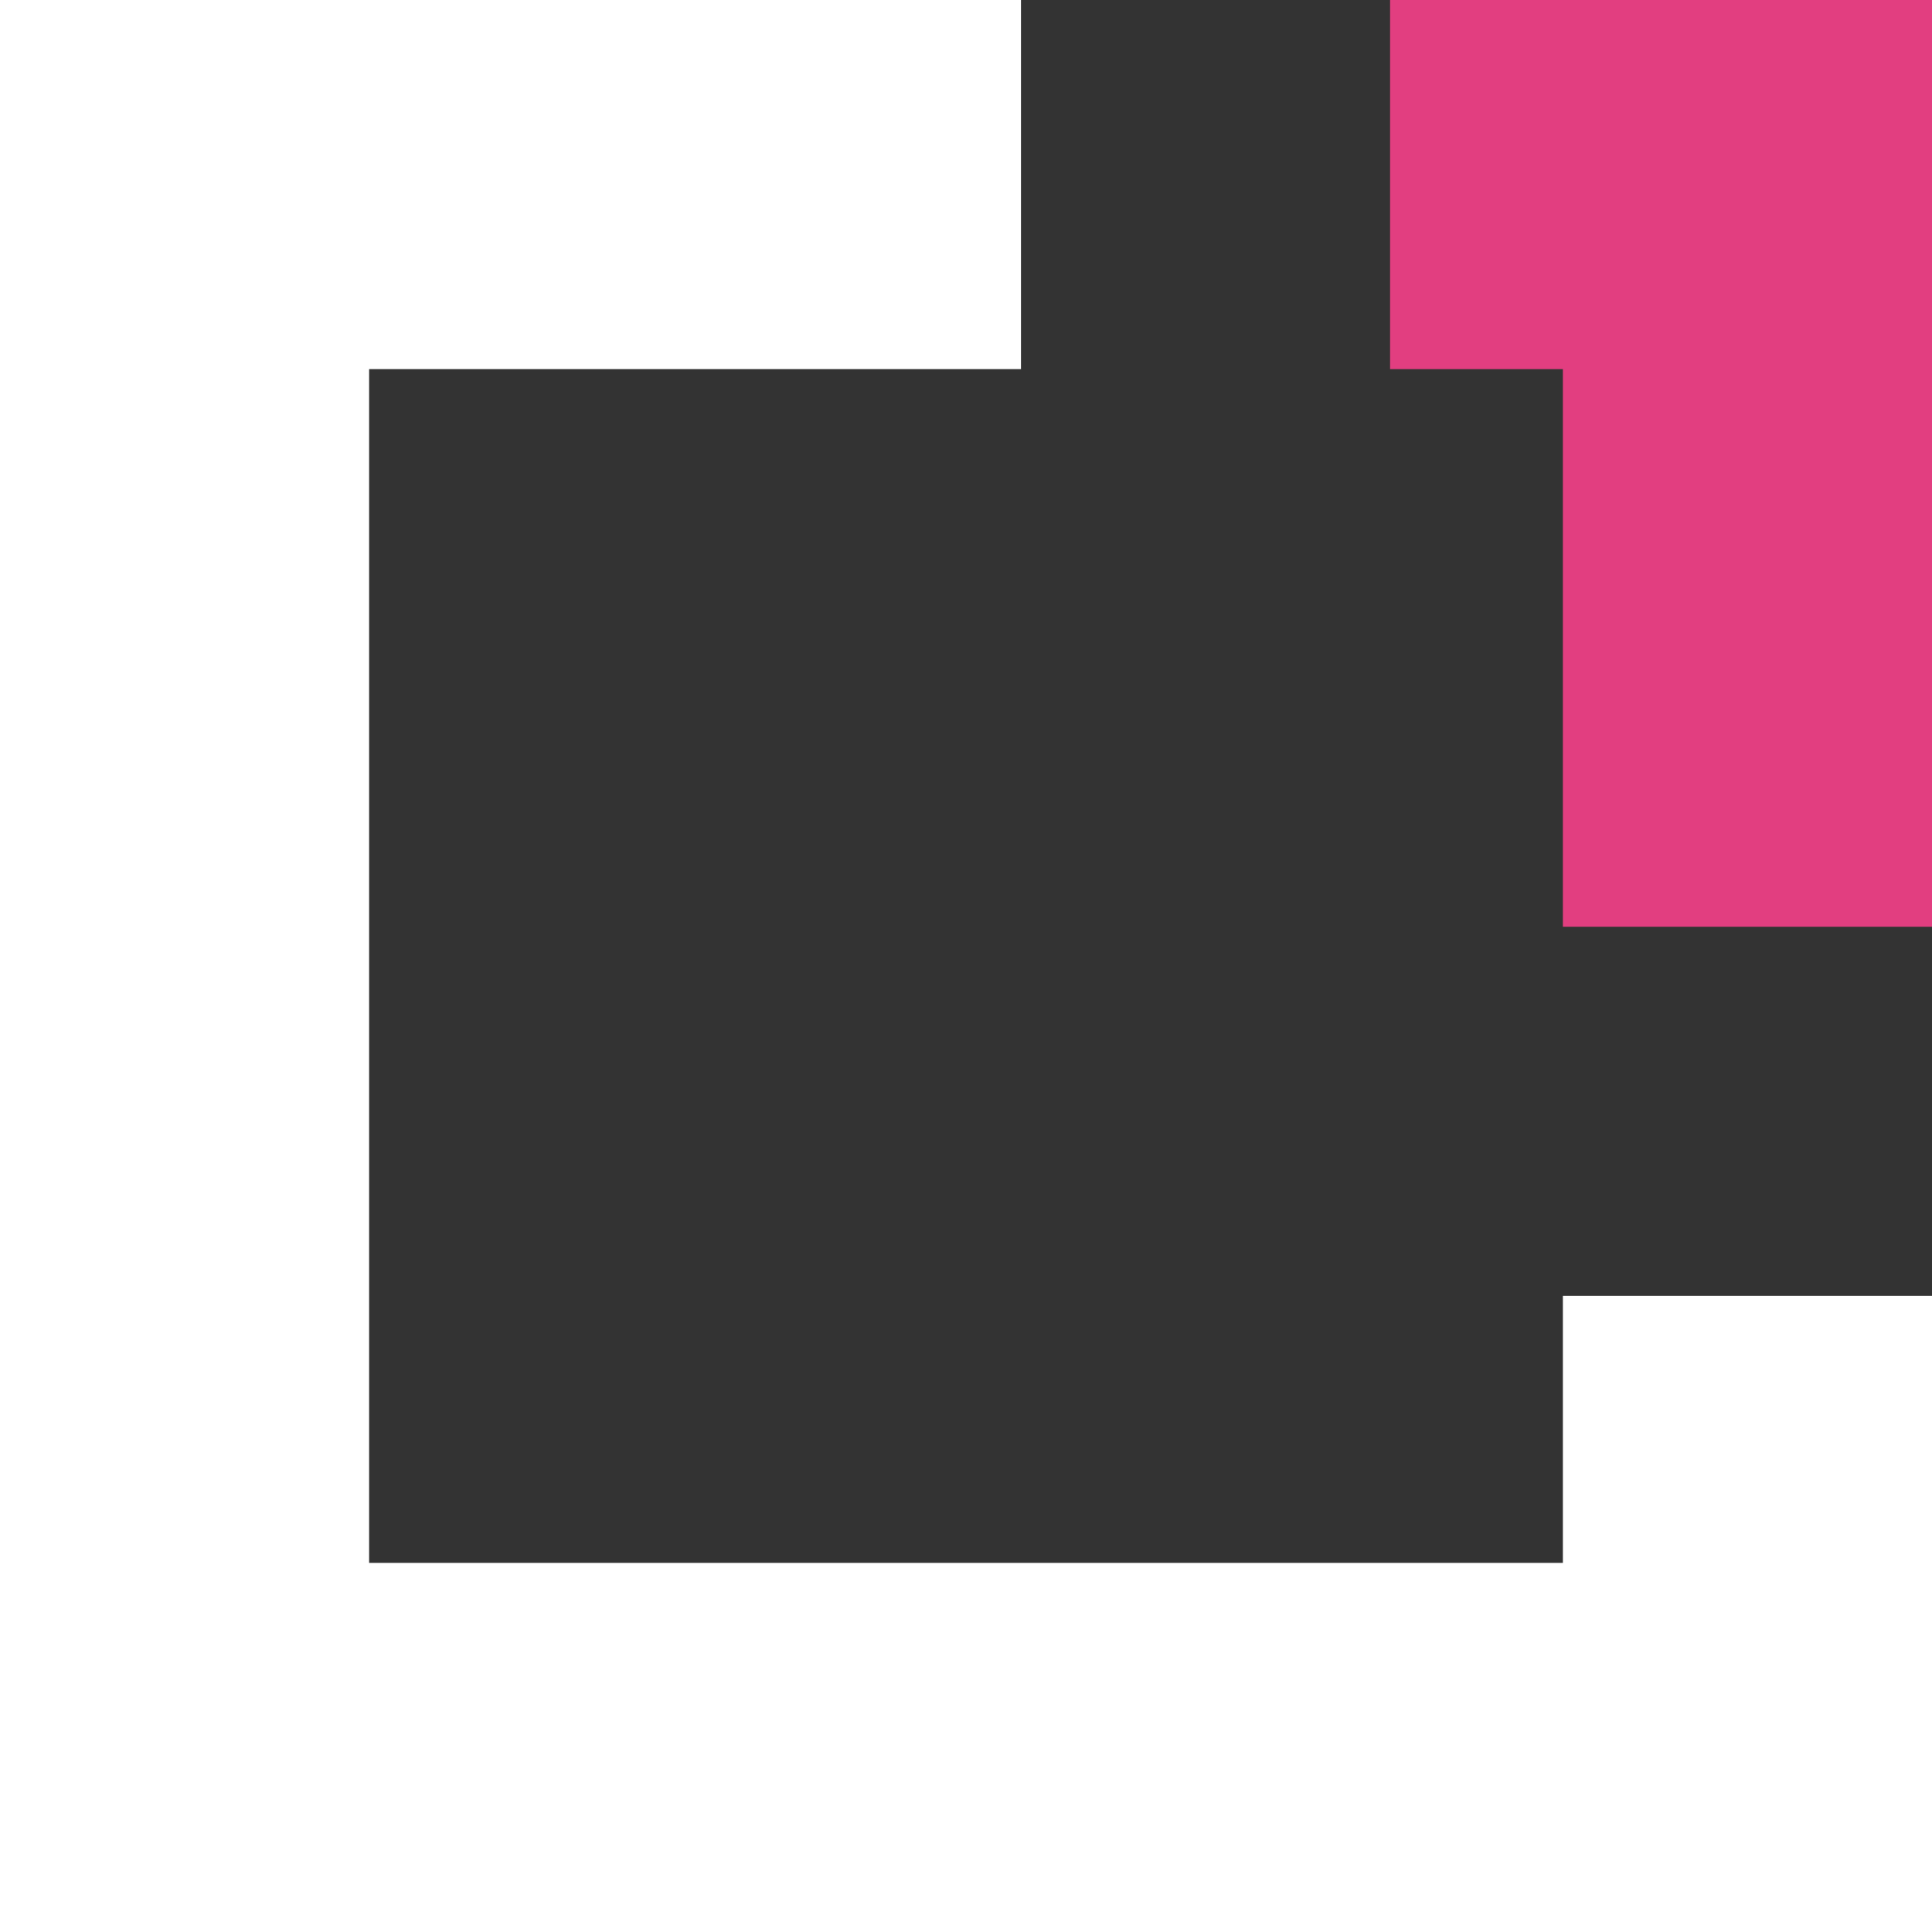
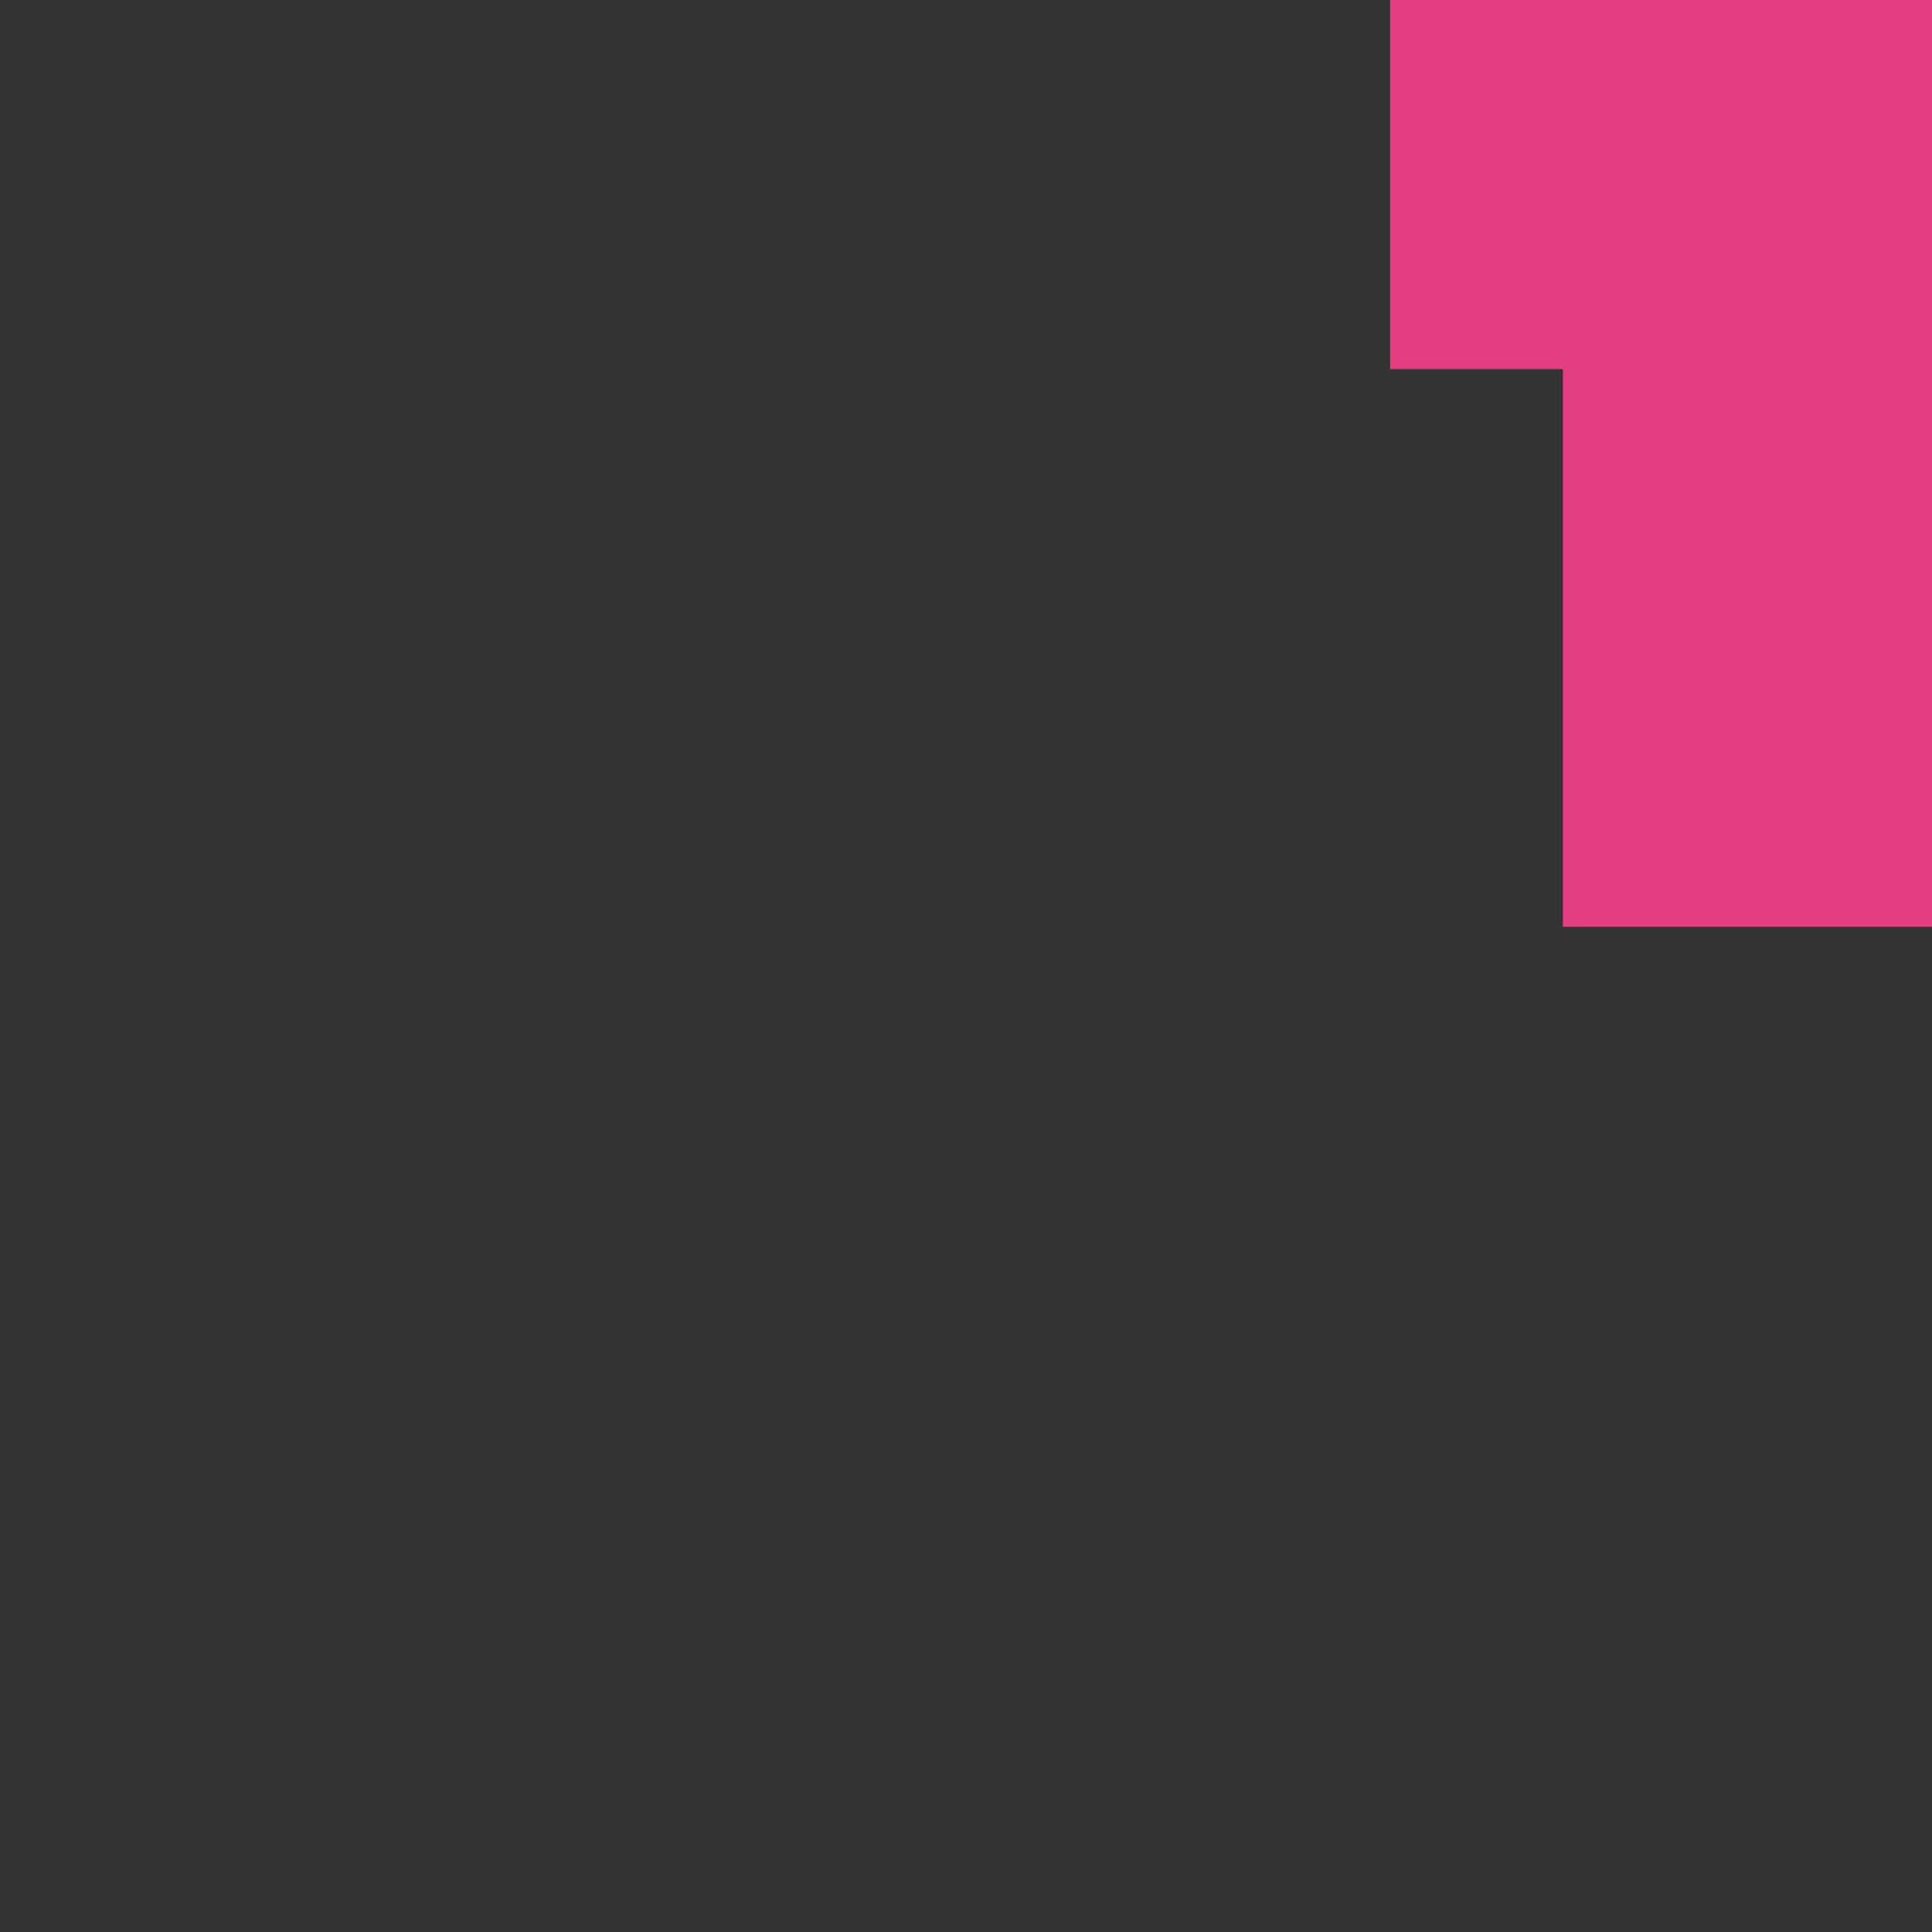
<svg xmlns="http://www.w3.org/2000/svg" version="1.1" id="Layer_1" x="0px" y="0px" viewBox="-378 262.1 24.6 24.6" style="enable-background:new -378 262.1 24.6 24.6;" xml:space="preserve">
  <rect x="-378" y="262.1" width="24.6" height="24.6" fill="#333333" stroke="none" />
  <style type="text/css">
	.st0{fill:#FFFFFF;}
	.st1{fill:#E23E80;}
</style>
-   <polygon class="st0" points="-358.1,278.6 -358.1,282 -373.3,282 -373.3,266.8 -365,266.8 -365,262.1 -373.4,262.1 -378,262.1   -378,266.7 -378,282.1 -378,286.7 -370.8,286.7 -357.6,286.7 -353.4,286.7 -353.4,282.1 -353.4,278.6 " />
  <polygon class="st1" points="-360.3,262.1 -360.3,266.8 -358.1,266.8 -358.1,273.9 -353.4,273.9 -353.4,262.1 " />
</svg>